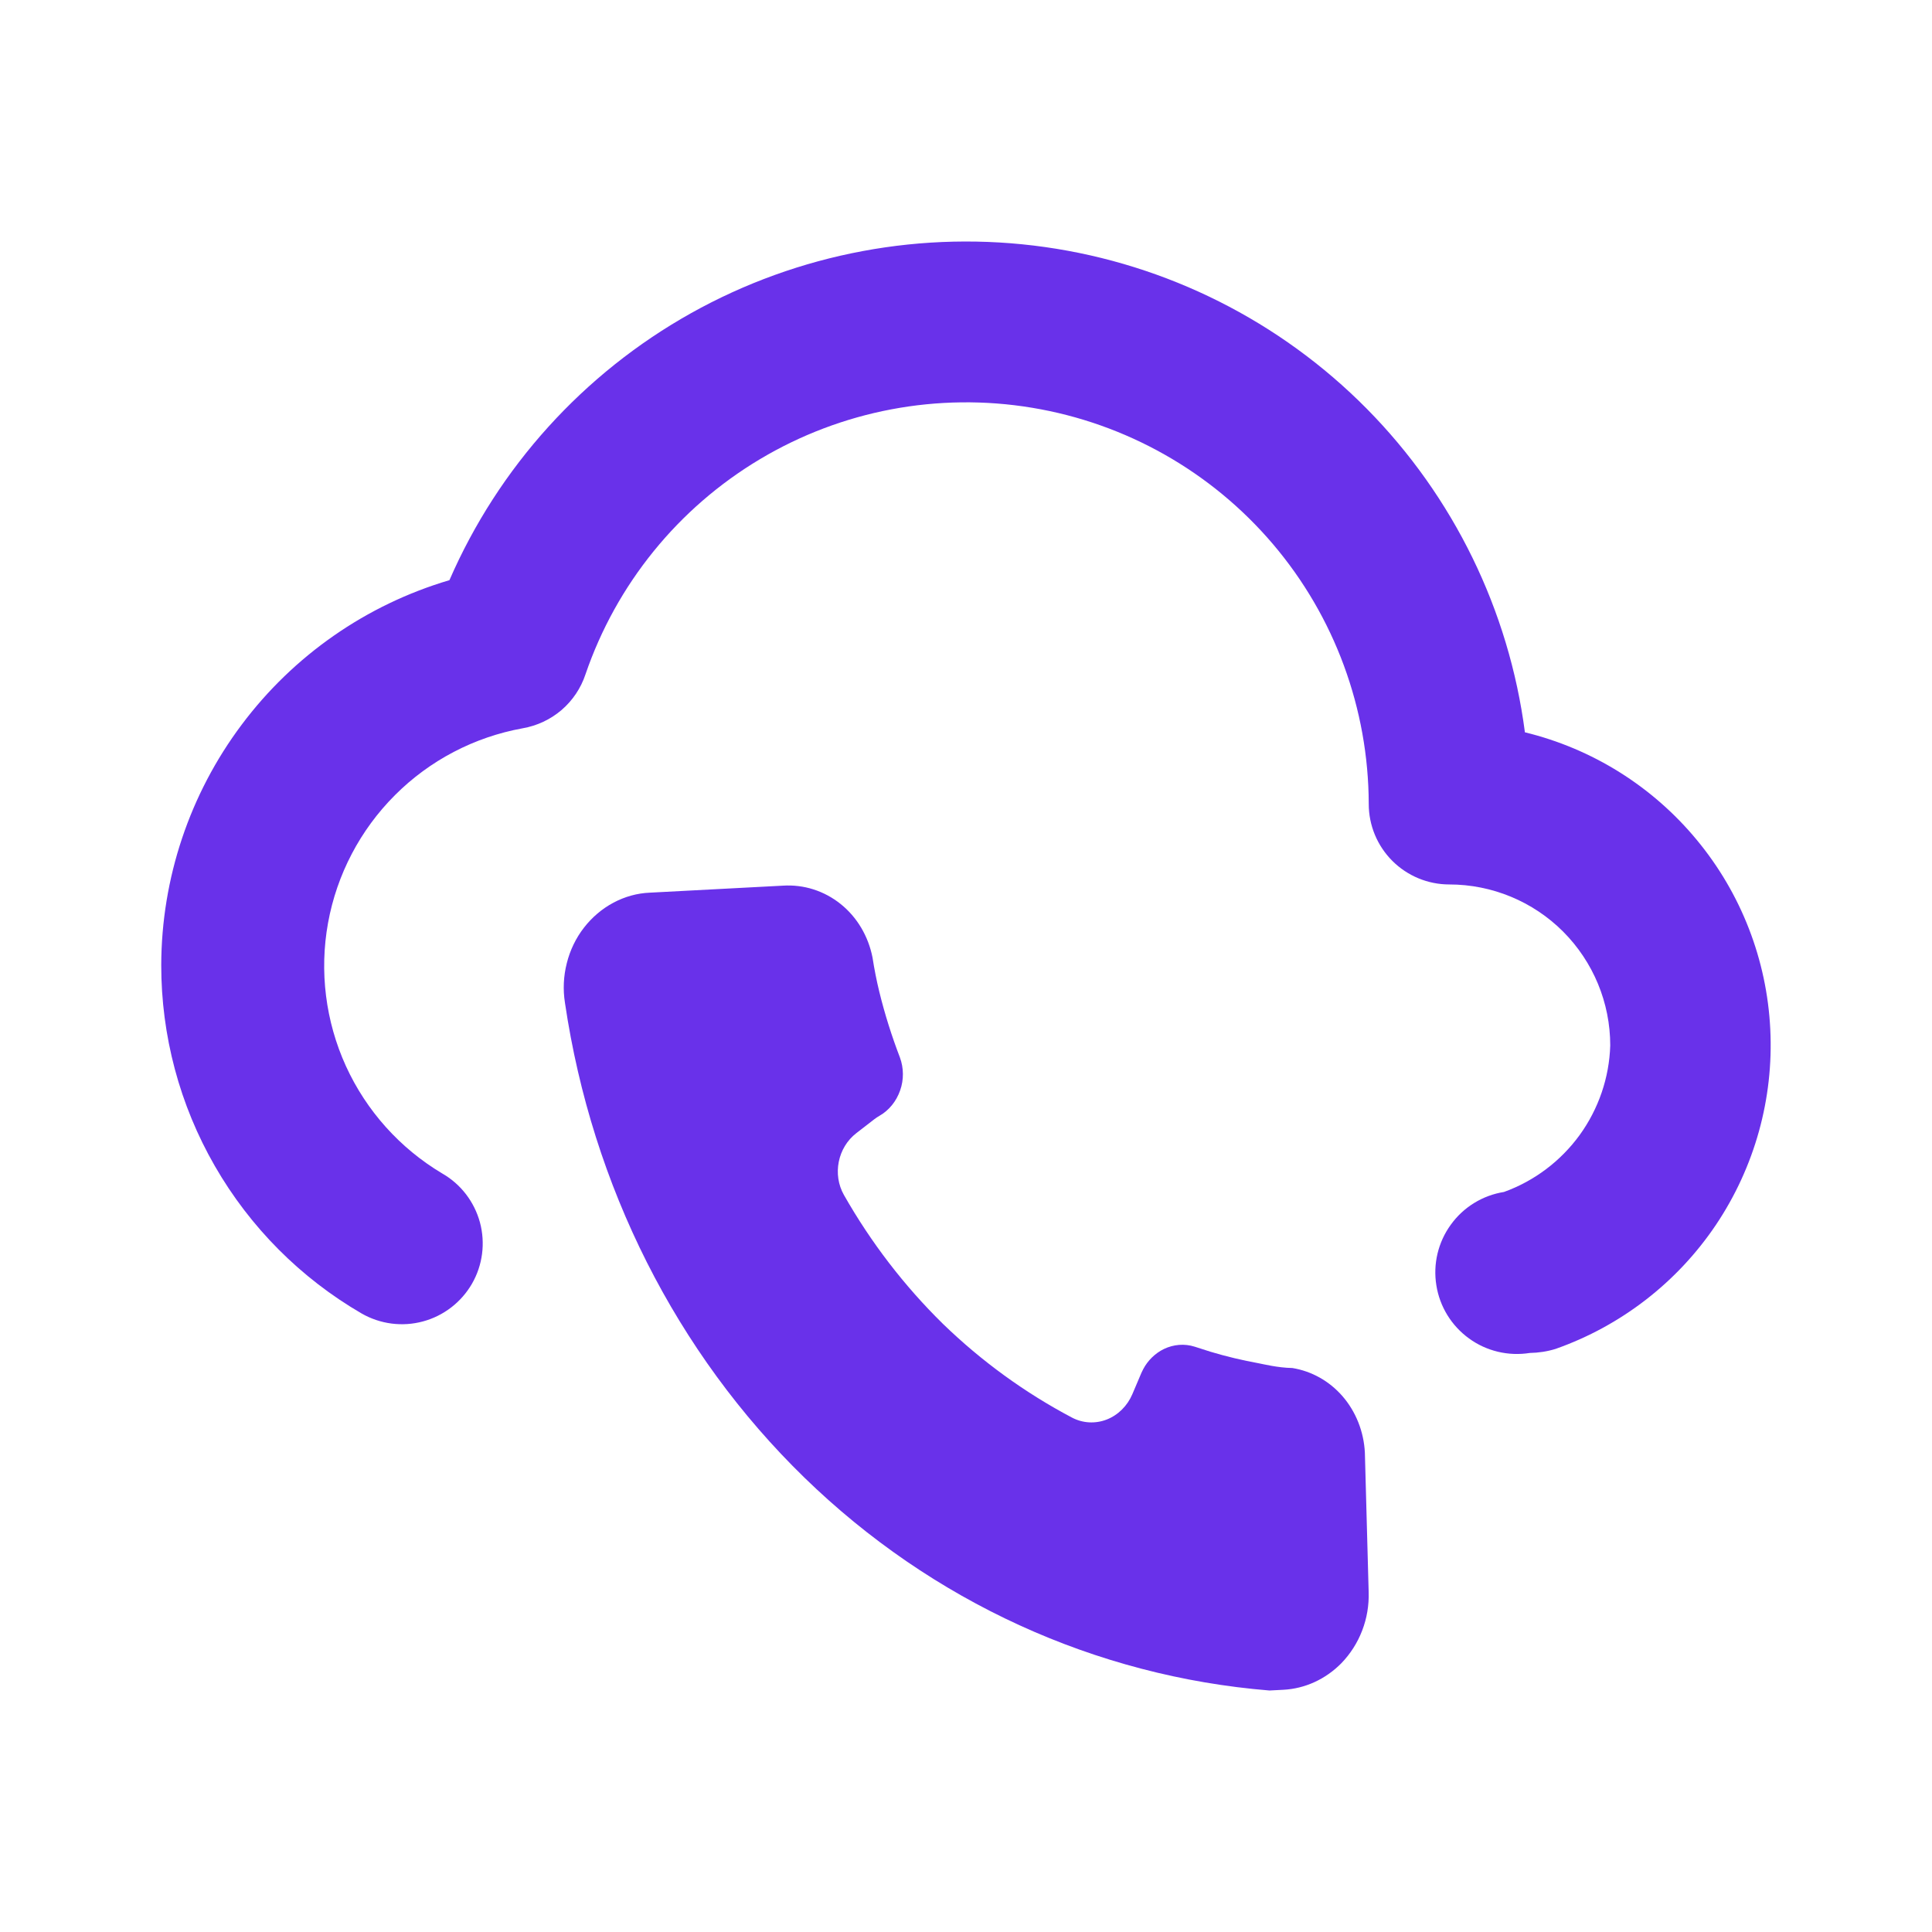
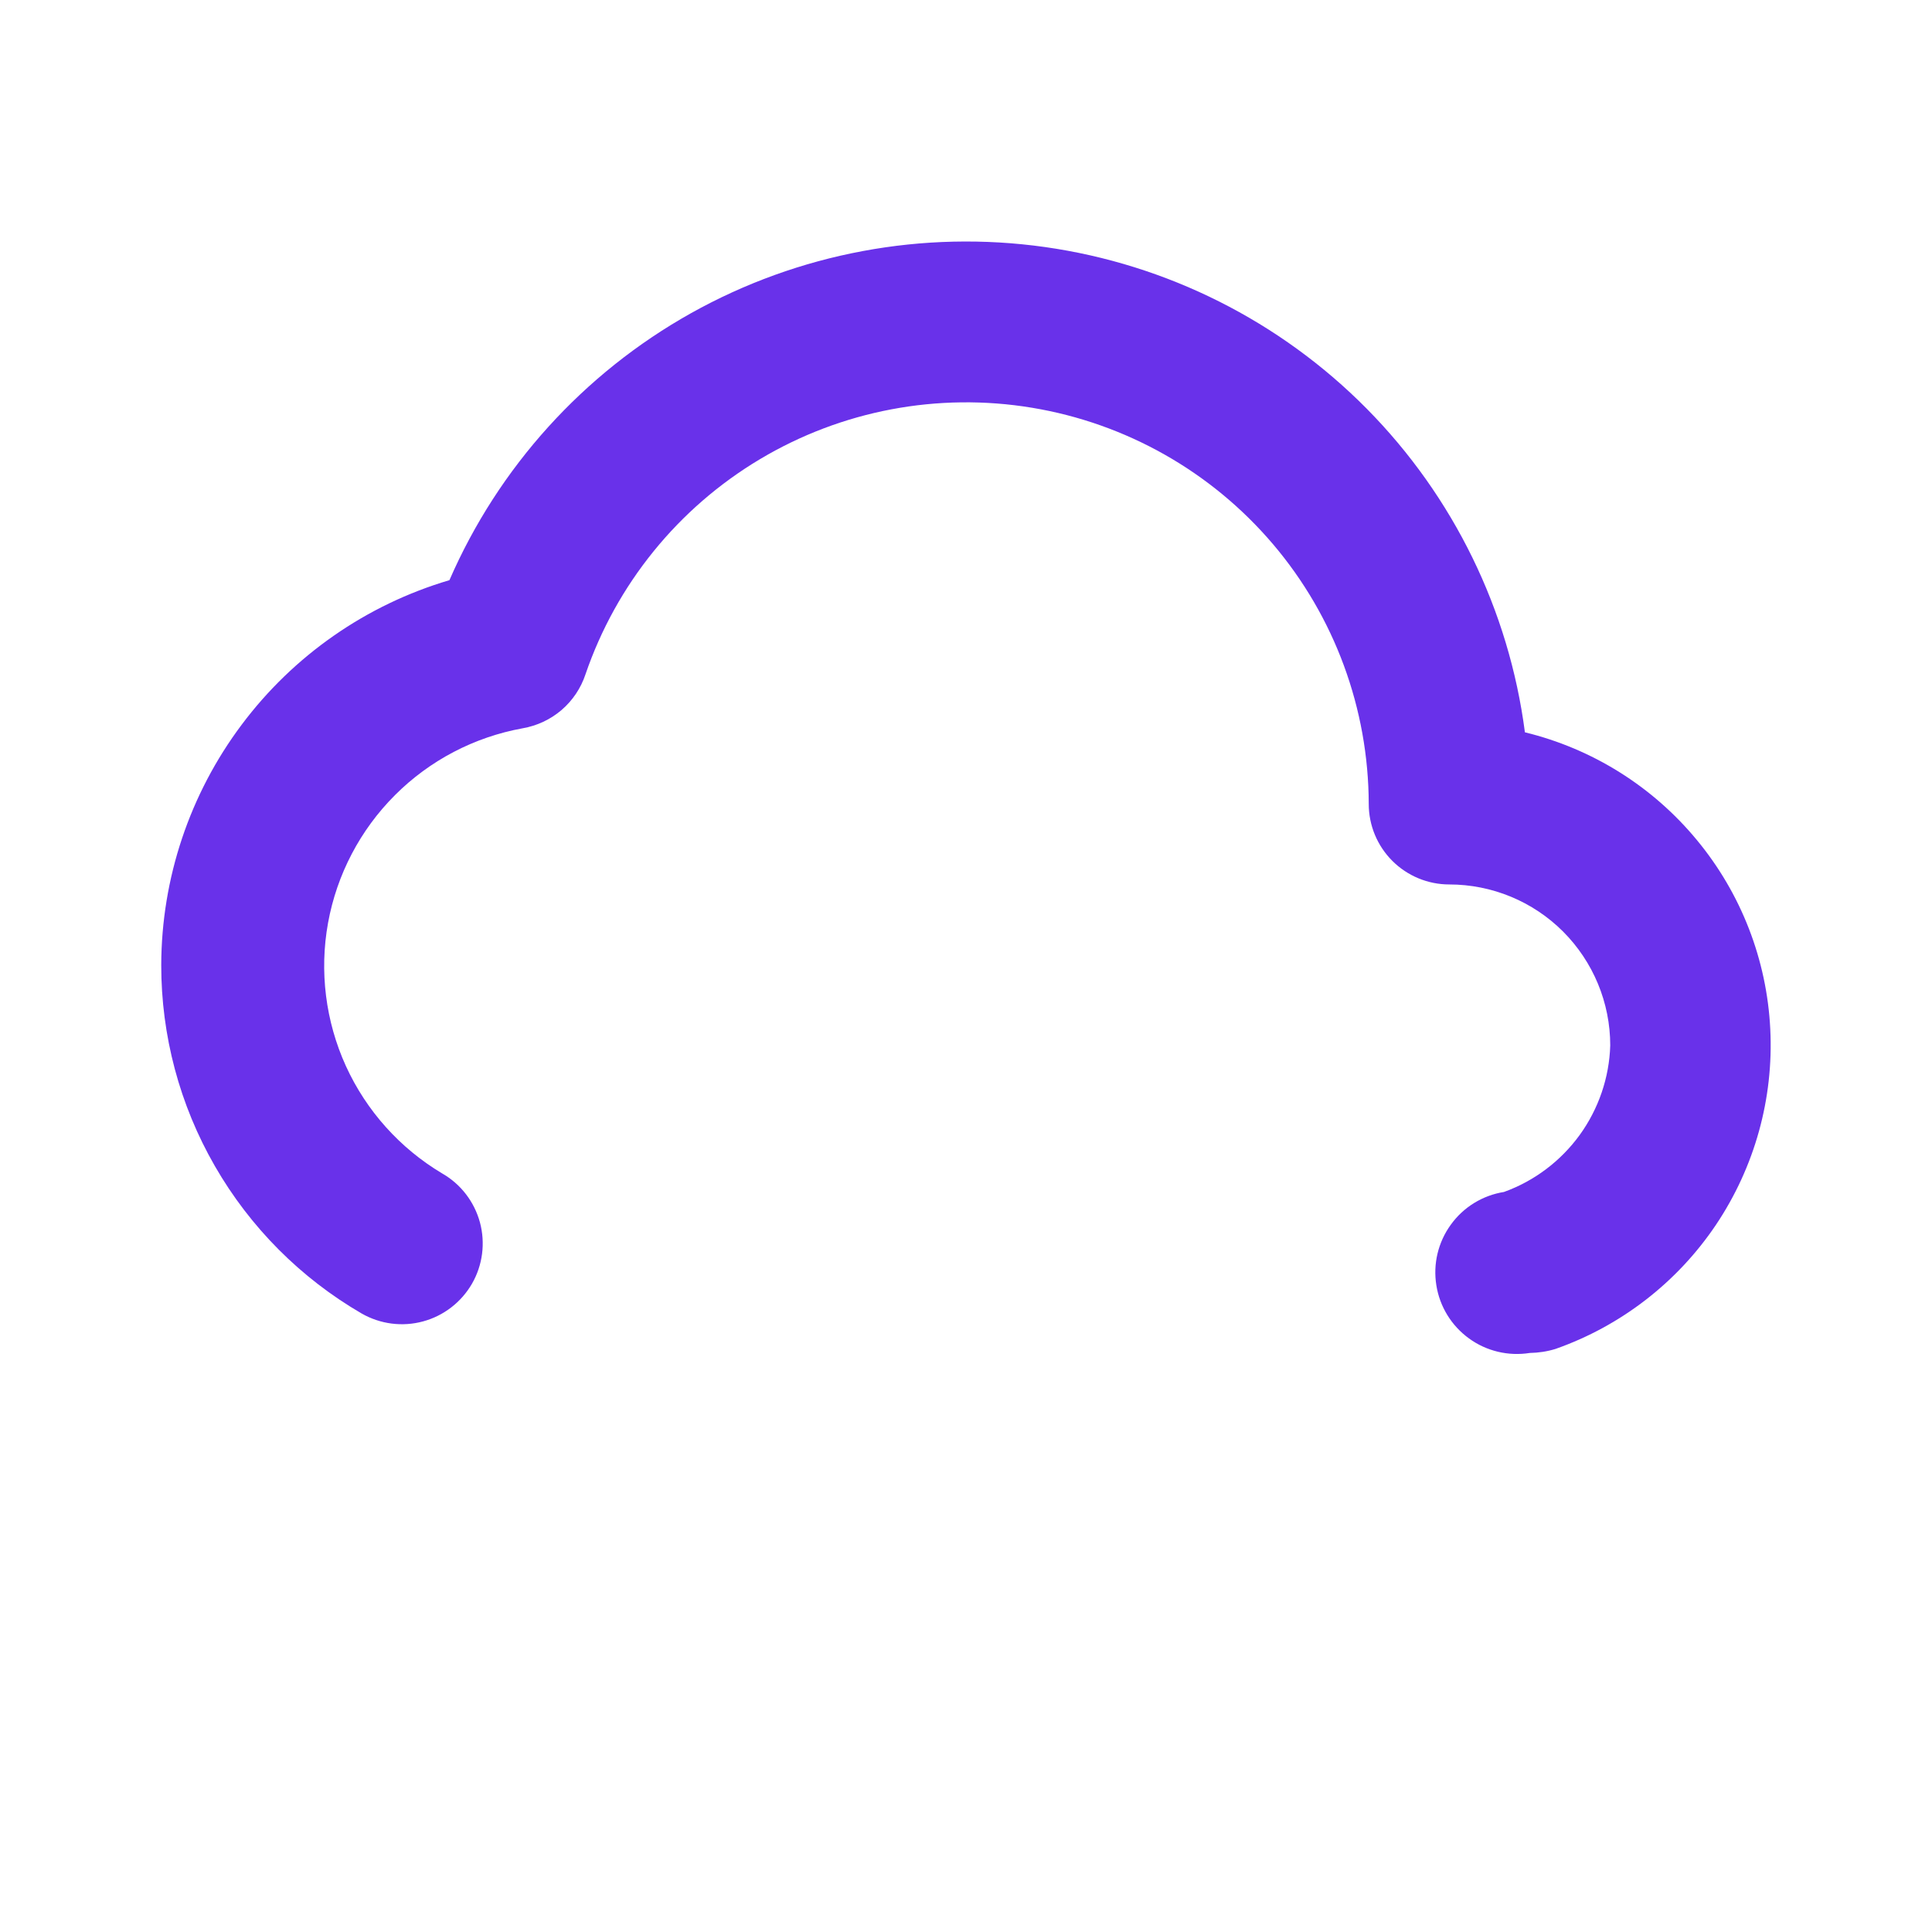
<svg xmlns="http://www.w3.org/2000/svg" width="24" height="24" viewBox="0 0 24 24" fill="none">
  <path d="M5.583 7.207C6.194 5.803 7.248 4.638 8.585 3.89C9.921 3.143 11.466 2.855 12.982 3.069C14.498 3.284 15.902 3.989 16.979 5.078C18.055 6.167 18.745 7.578 18.943 9.097C19.781 9.301 20.53 9.77 21.079 10.435C21.629 11.099 21.949 11.924 21.991 12.785C22.034 13.646 21.797 14.498 21.317 15.214C20.836 15.93 20.136 16.471 19.323 16.757C19.219 16.789 19.111 16.805 19.003 16.807C18.738 16.849 18.466 16.785 18.249 16.627C18.031 16.469 17.885 16.232 17.843 15.967C17.8 15.701 17.865 15.43 18.023 15.213C18.18 14.995 18.418 14.849 18.683 14.807C19.06 14.671 19.387 14.424 19.623 14.1C19.858 13.775 19.991 13.387 20.003 12.987C20.003 12.456 19.792 11.948 19.417 11.572C19.042 11.197 18.533 10.987 18.003 10.987C17.738 10.987 17.483 10.881 17.296 10.694C17.108 10.506 17.003 10.252 17.003 9.987C17 8.804 16.579 7.66 15.813 6.759C15.047 5.858 13.986 5.258 12.819 5.065C11.652 4.872 10.455 5.098 9.439 5.705C8.424 6.311 7.656 7.258 7.273 8.377C7.216 8.549 7.113 8.702 6.976 8.82C6.838 8.938 6.671 9.016 6.493 9.047C5.892 9.156 5.338 9.445 4.906 9.878C4.474 10.31 4.184 10.864 4.075 11.465C3.966 12.066 4.044 12.687 4.297 13.243C4.551 13.799 4.968 14.264 5.493 14.577C5.724 14.709 5.892 14.928 5.962 15.185C6.031 15.442 5.996 15.716 5.863 15.947C5.73 16.177 5.511 16.346 5.255 16.415C4.998 16.485 4.724 16.449 4.493 16.317C3.735 15.877 3.106 15.245 2.669 14.485C2.231 13.725 2.002 12.863 2.003 11.987C2.006 10.911 2.356 9.865 3.001 9.004C3.646 8.142 4.551 7.512 5.583 7.207Z" fill="#6931EA" />
-   <path d="M9.724 11.002C9.984 10.985 10.239 11.066 10.444 11.231C10.647 11.394 10.787 11.63 10.839 11.896C10.861 12.038 10.889 12.181 10.923 12.32C10.991 12.598 11.077 12.87 11.179 13.136C11.227 13.266 11.229 13.412 11.182 13.545C11.135 13.68 11.044 13.793 10.925 13.861C10.903 13.874 10.882 13.887 10.863 13.902L10.638 14.076C10.406 14.255 10.339 14.59 10.484 14.845C10.82 15.436 11.233 15.973 11.71 16.442L11.713 16.445C12.193 16.91 12.733 17.302 13.317 17.61C13.45 17.68 13.606 17.689 13.748 17.634C13.889 17.579 14.004 17.465 14.066 17.32L14.179 17.054L14.202 17.007C14.26 16.898 14.35 16.811 14.458 16.758C14.579 16.7 14.715 16.689 14.841 16.729L15.038 16.792C15.234 16.851 15.433 16.898 15.635 16.935C15.69 16.945 15.873 16.991 16.054 16.994C16.293 17.033 16.512 17.155 16.676 17.343C16.843 17.535 16.942 17.784 16.955 18.046L17.002 19.778C17.007 19.941 16.98 20.104 16.921 20.256C16.863 20.408 16.774 20.546 16.663 20.661C16.467 20.86 16.211 20.977 15.943 20.991L15.77 21C13.607 20.824 11.576 19.895 9.993 18.356C8.403 16.809 7.356 14.736 7.019 12.463L7.018 12.456C6.992 12.293 7 12.126 7.041 11.965C7.081 11.804 7.154 11.653 7.254 11.524C7.355 11.394 7.48 11.288 7.621 11.213C7.762 11.138 7.917 11.095 8.073 11.089L9.724 11.002Z" fill="#6931EA" />
</svg>